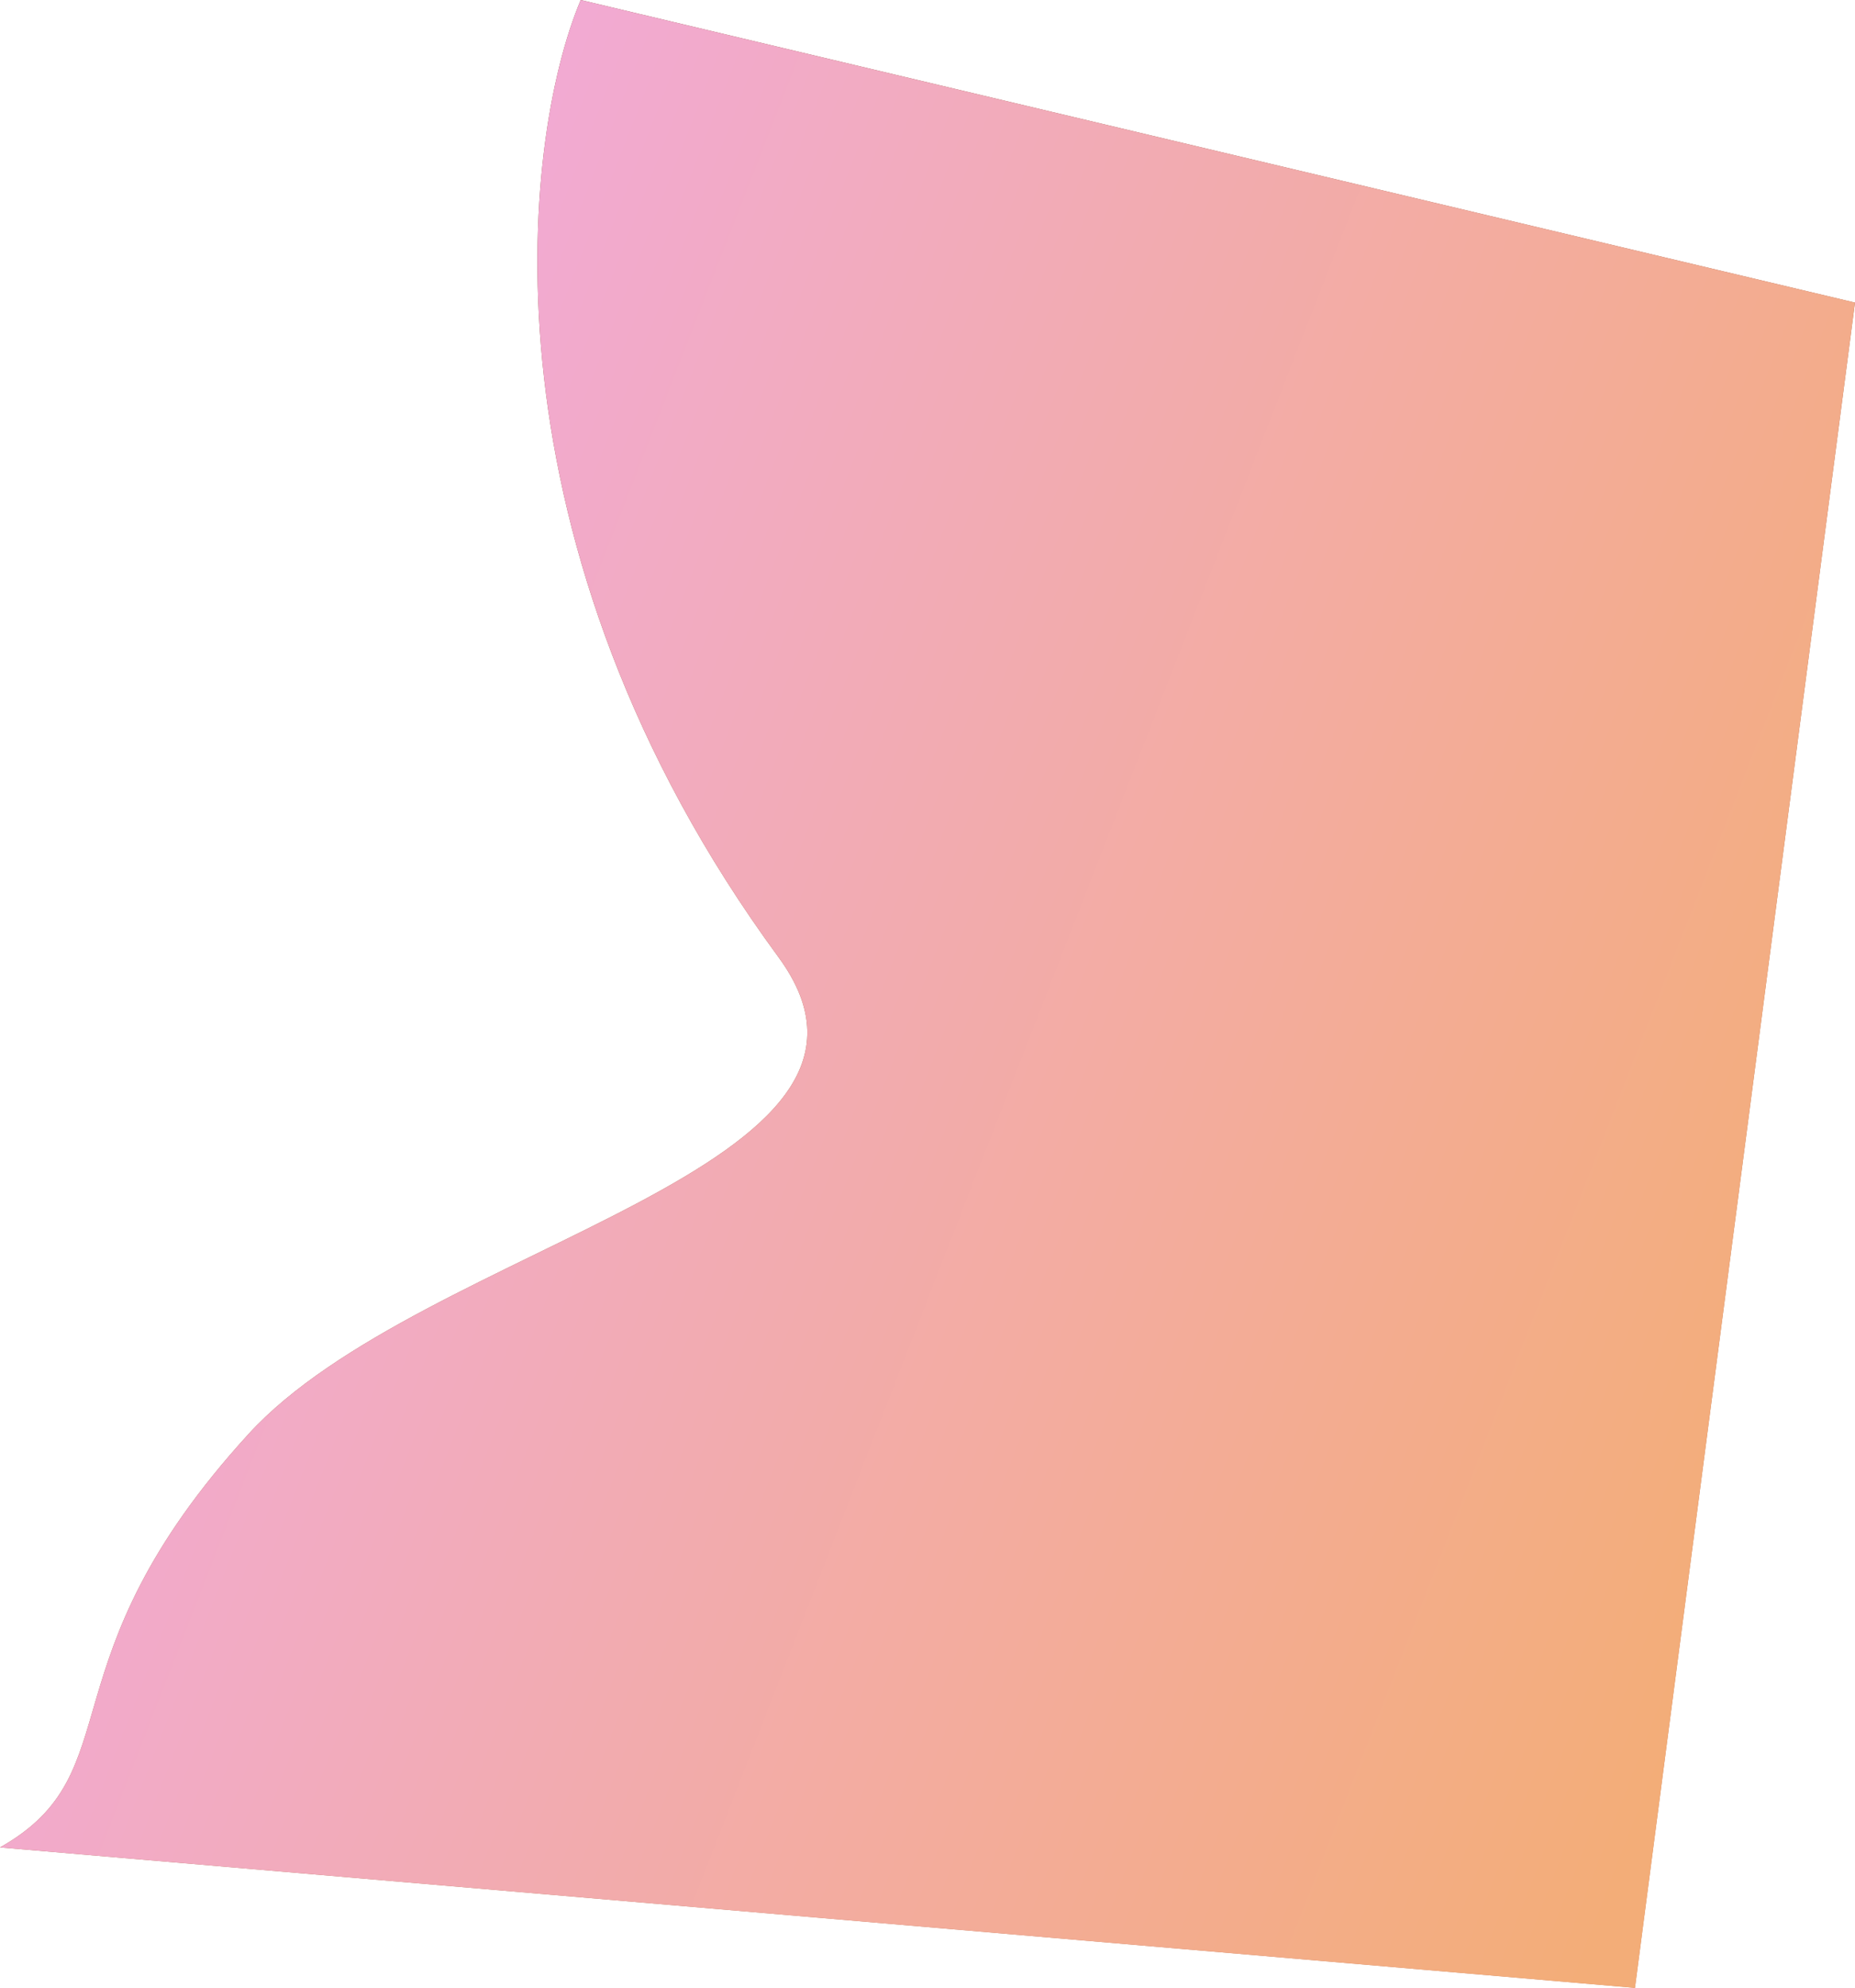
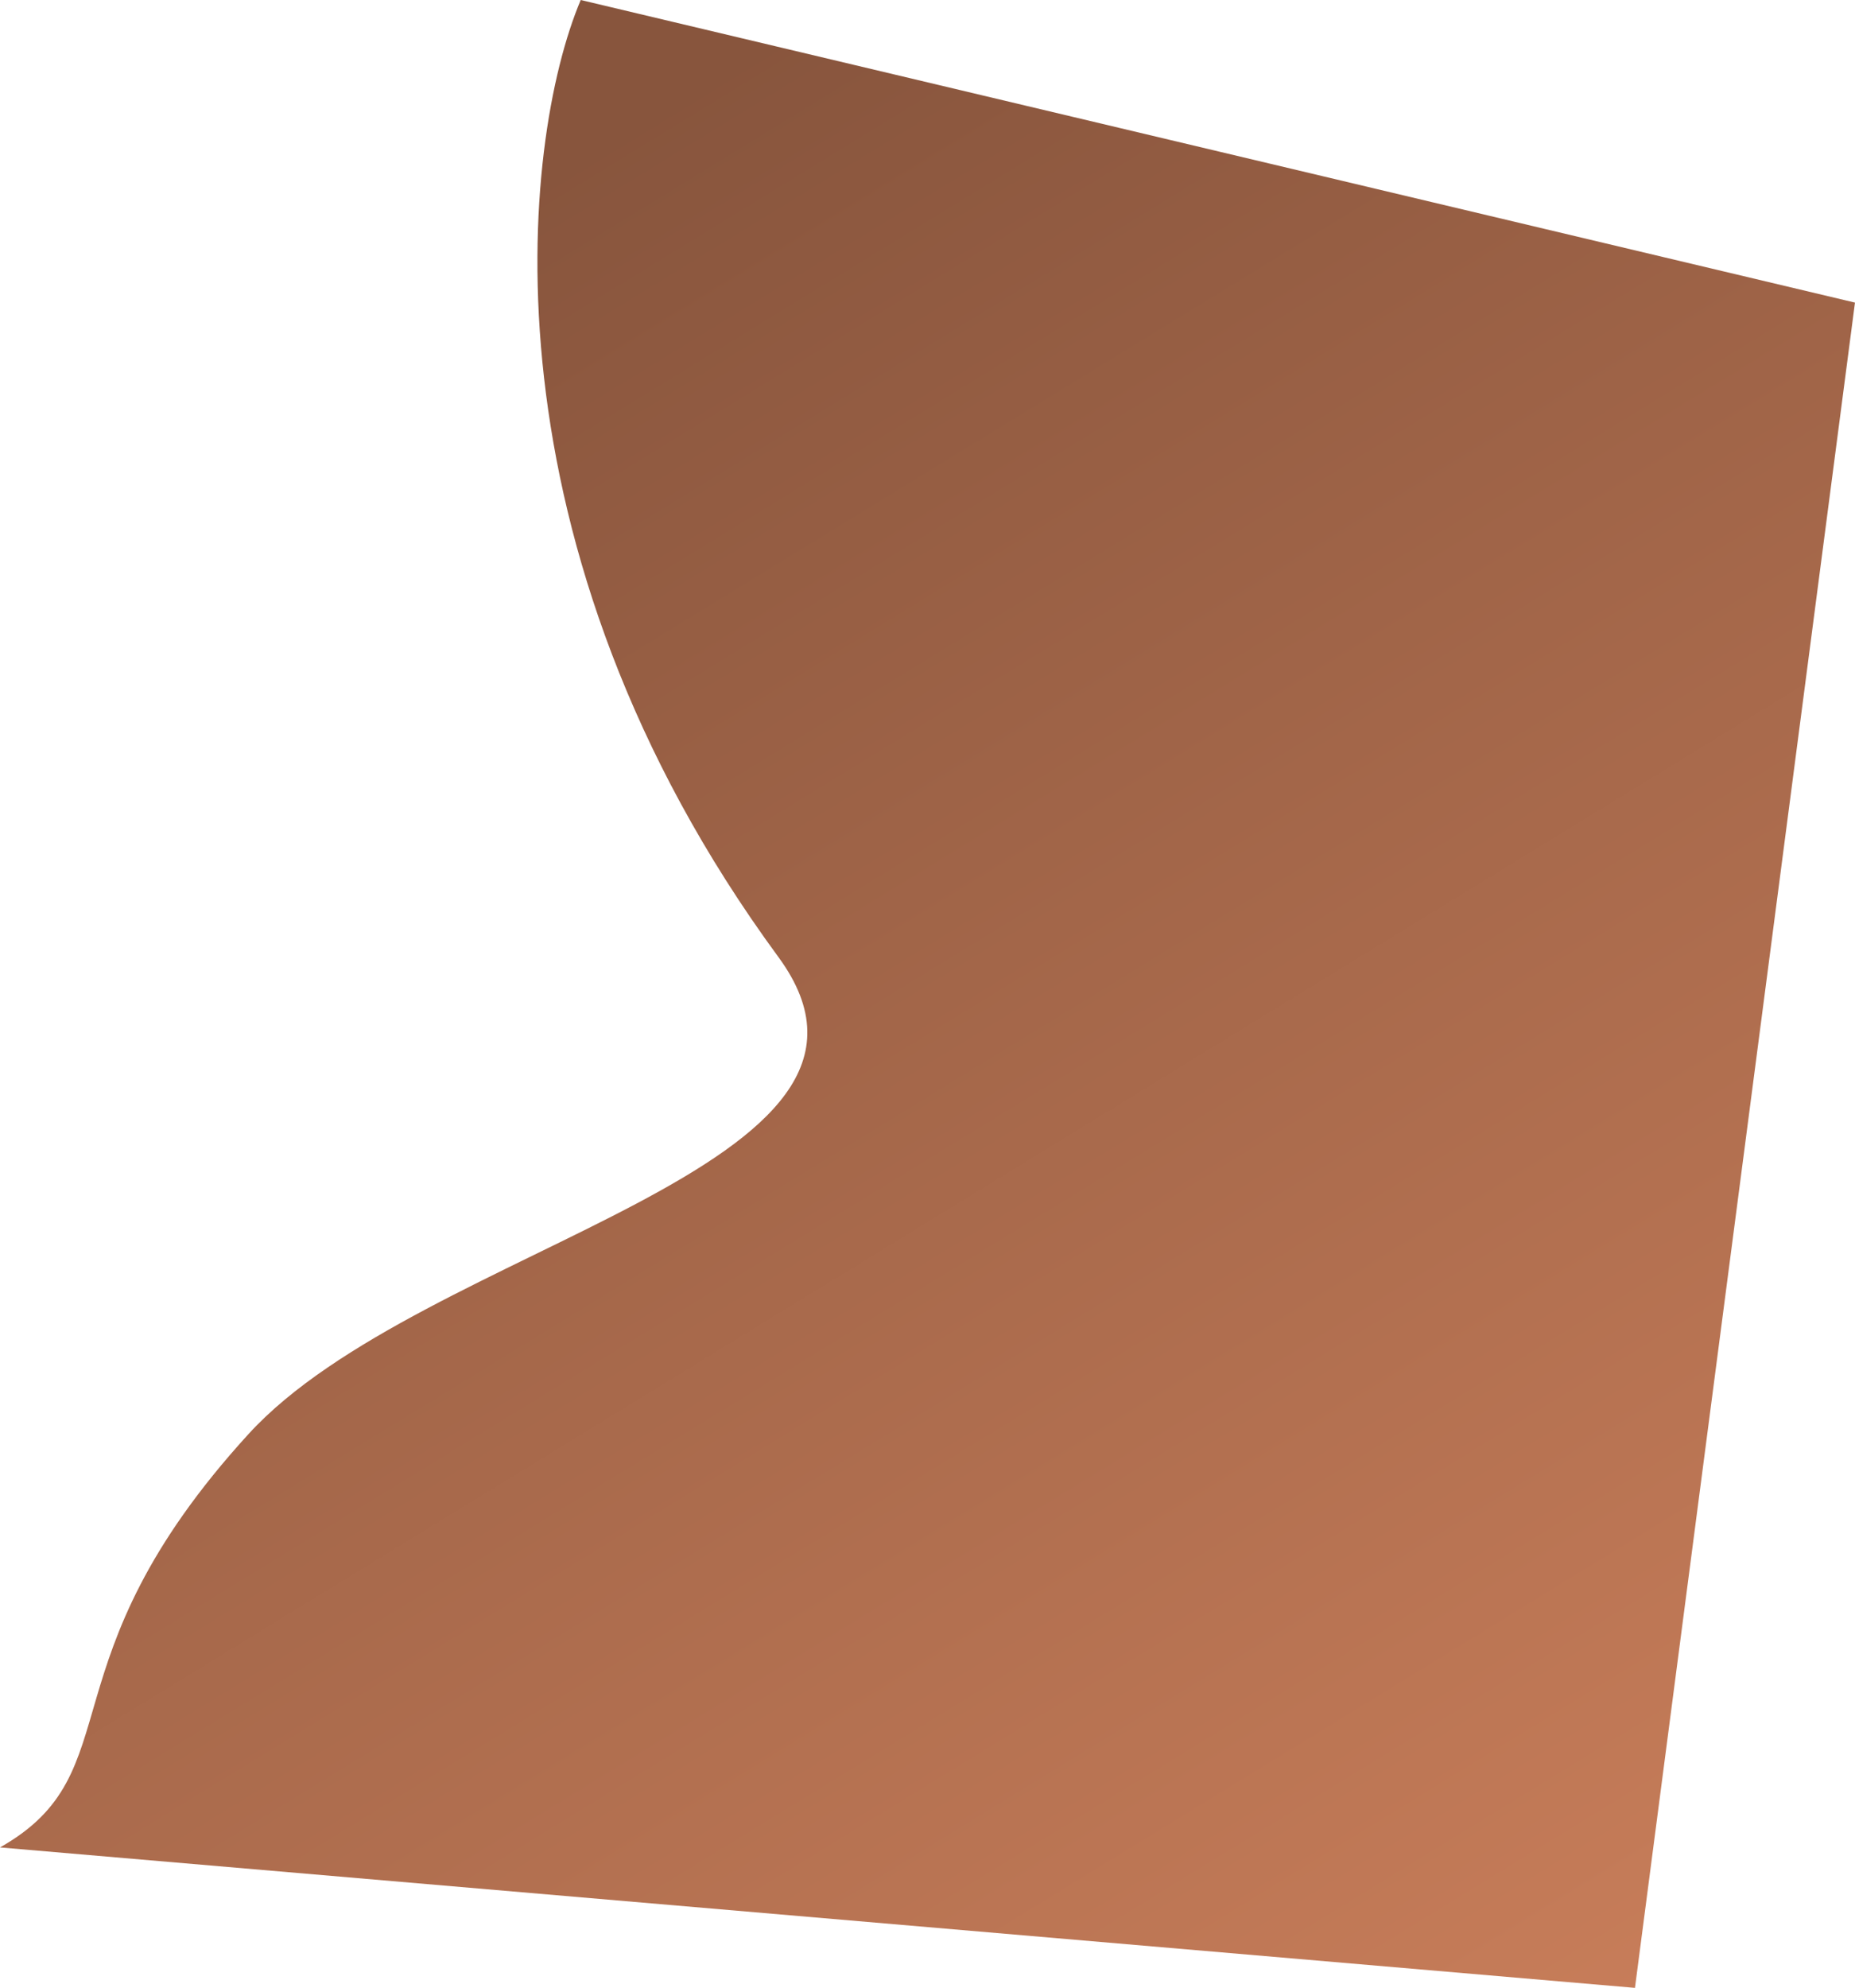
<svg xmlns="http://www.w3.org/2000/svg" width="5047" height="5406" viewBox="0 0 5047 5406" fill="none">
  <path d="M2117.75 2602.54C1298.01 1486.01 1416.63 386.096 1580.01 -2.36501e-07L5046.93 822.89L4448.33 5406L-0 5024.04C365.871 4817.71 108.001 4522.04 676.005 3900.03C1149.36 3381.67 2540.13 3177.83 2117.75 2602.54Z" fill="url(#paint0_linear_1_84)" />
-   <path d="M2117.75 2602.54C1298.01 1486.01 1416.63 386.096 1580.01 -2.36501e-07L5046.93 822.89L4448.33 5406L-0 5024.04C365.871 4817.71 108.001 4522.04 676.005 3900.03C1149.36 3381.67 2540.13 3177.83 2117.75 2602.54Z" fill="url(#paint1_linear_1_84)" />
  <defs>
    <linearGradient id="paint0_linear_1_84" x1="1639.83" y1="377.895" x2="4747.54" y2="5447.1" gradientUnits="userSpaceOnUse">
      <stop stop-color="#88553D" />
      <stop offset="1" stop-color="#C97E5A" />
    </linearGradient>
    <linearGradient id="paint1_linear_1_84" x1="1204.24" y1="502.3" x2="5546.55" y2="2194.19" gradientUnits="userSpaceOnUse">
      <stop stop-color="#F2AAD6" />
      <stop offset="1" stop-color="#F3AD78" />
    </linearGradient>
  </defs>
</svg>